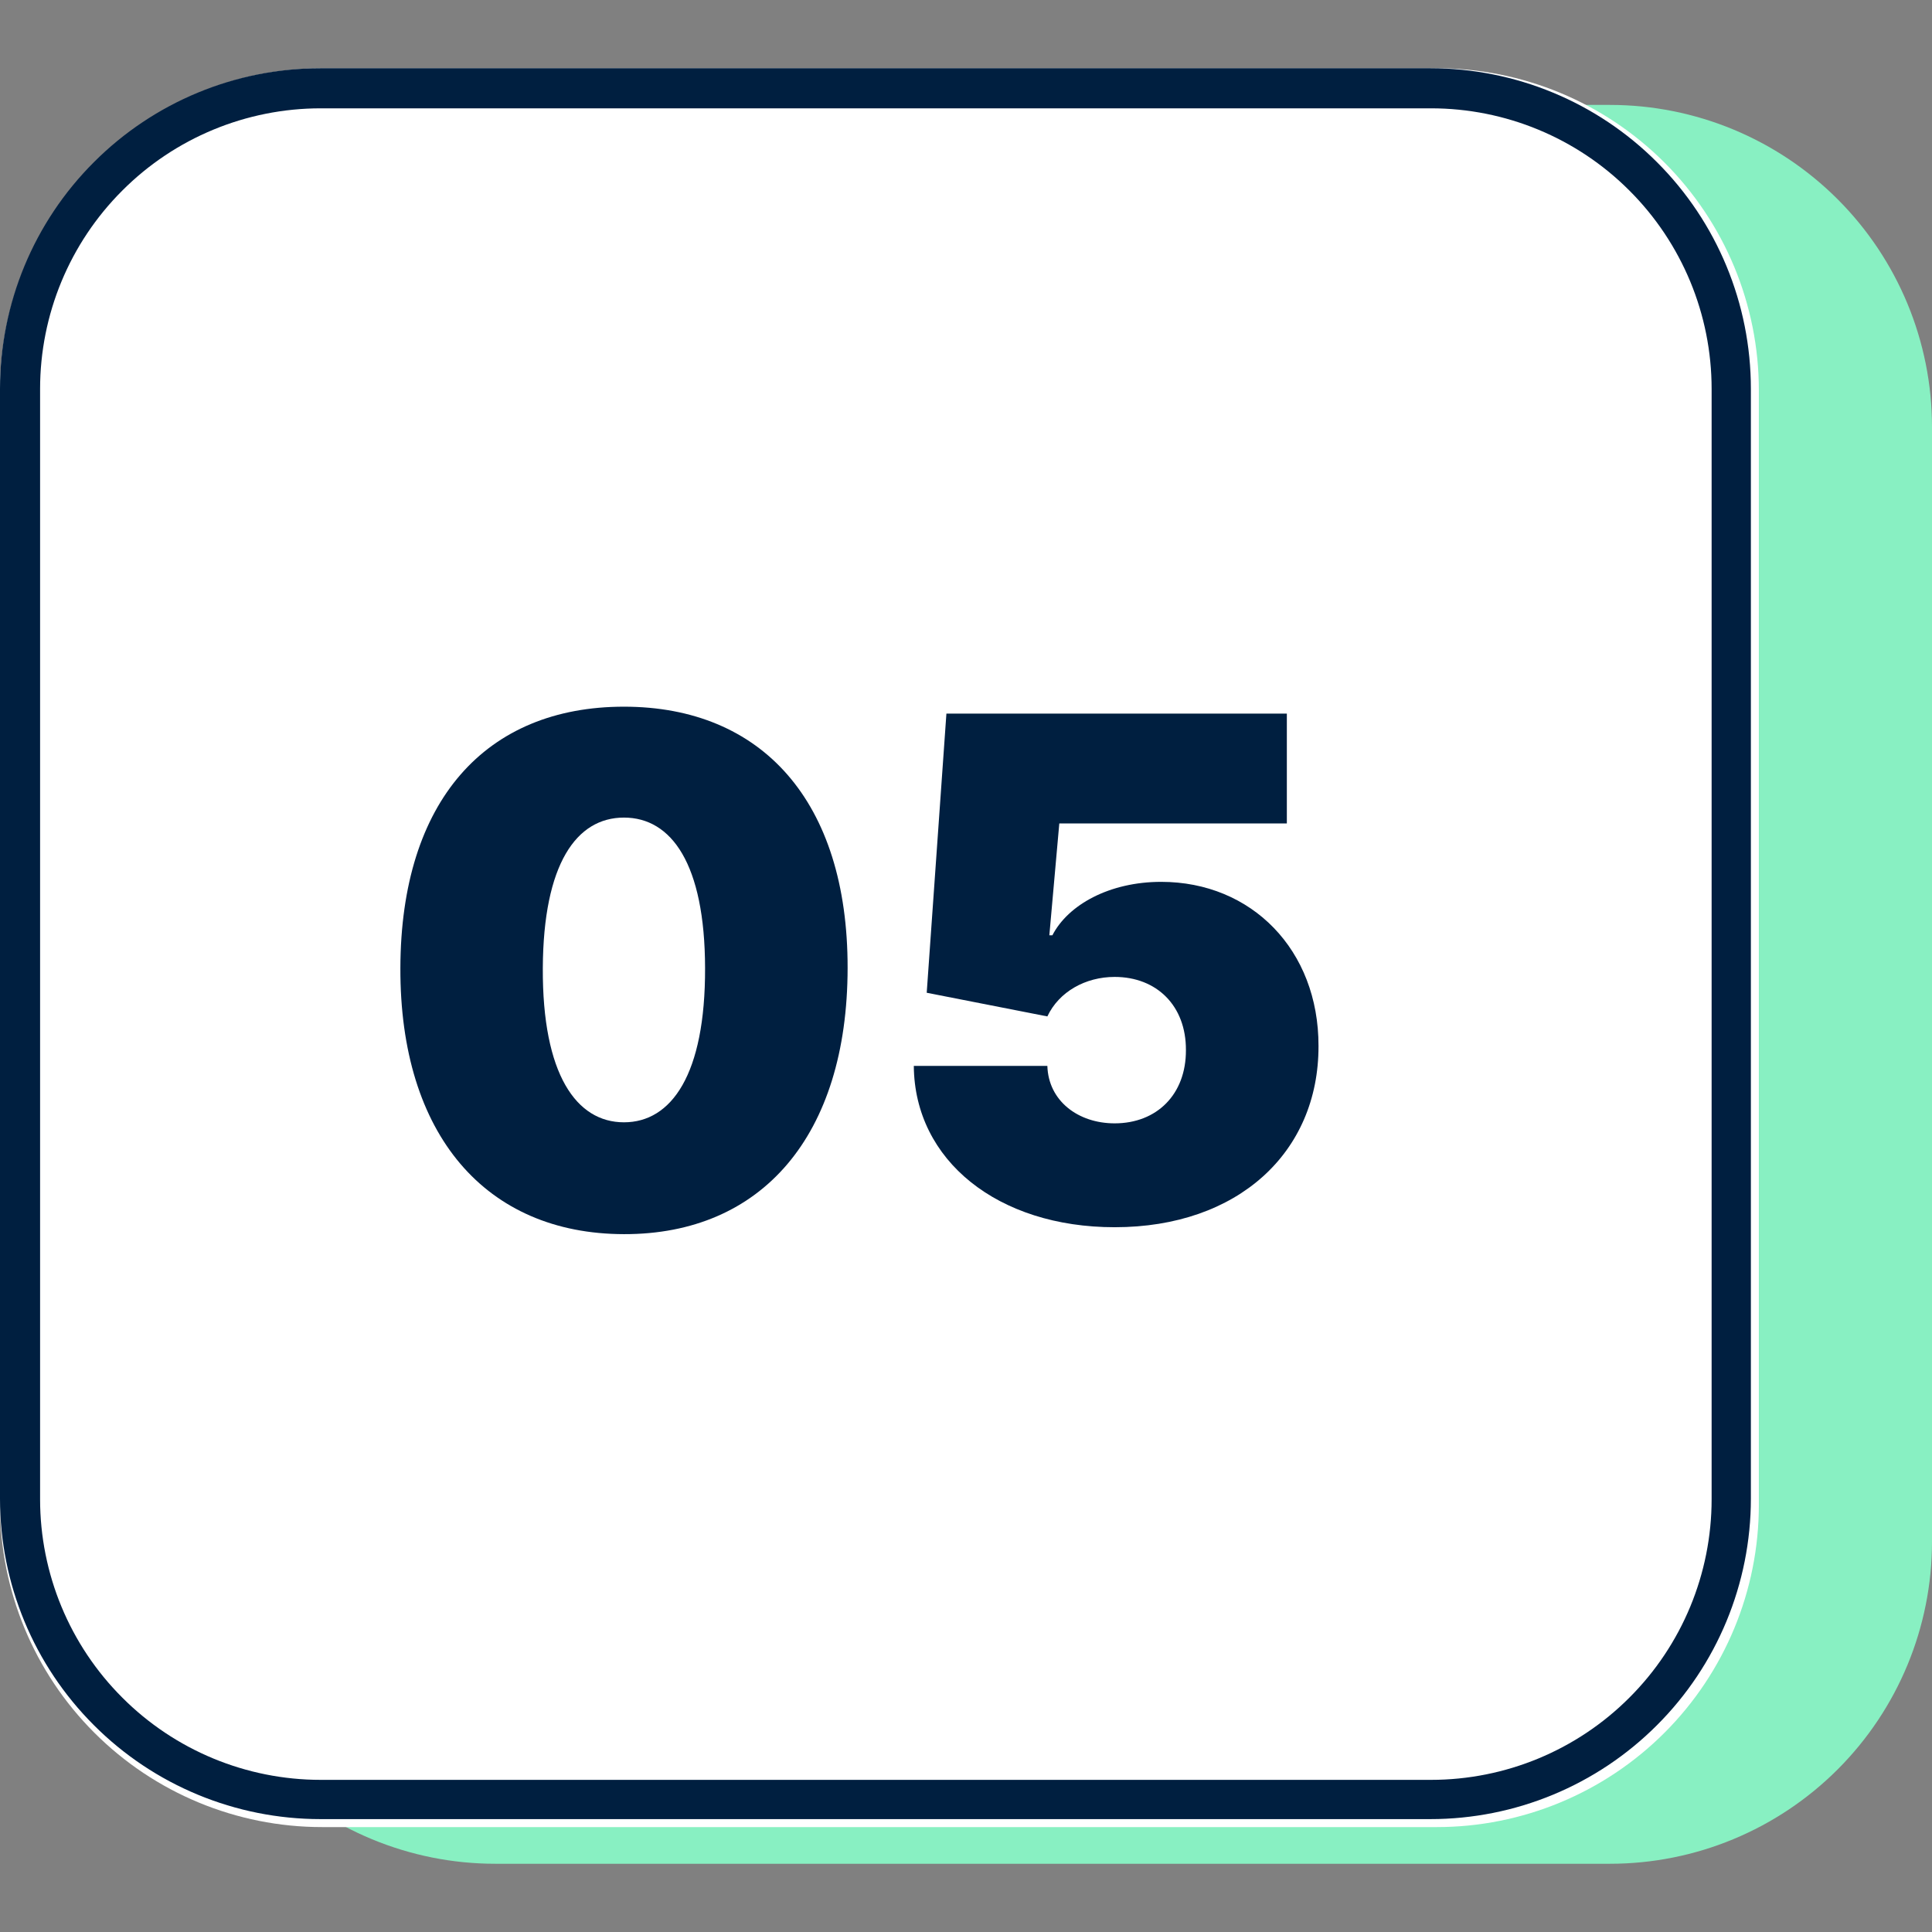
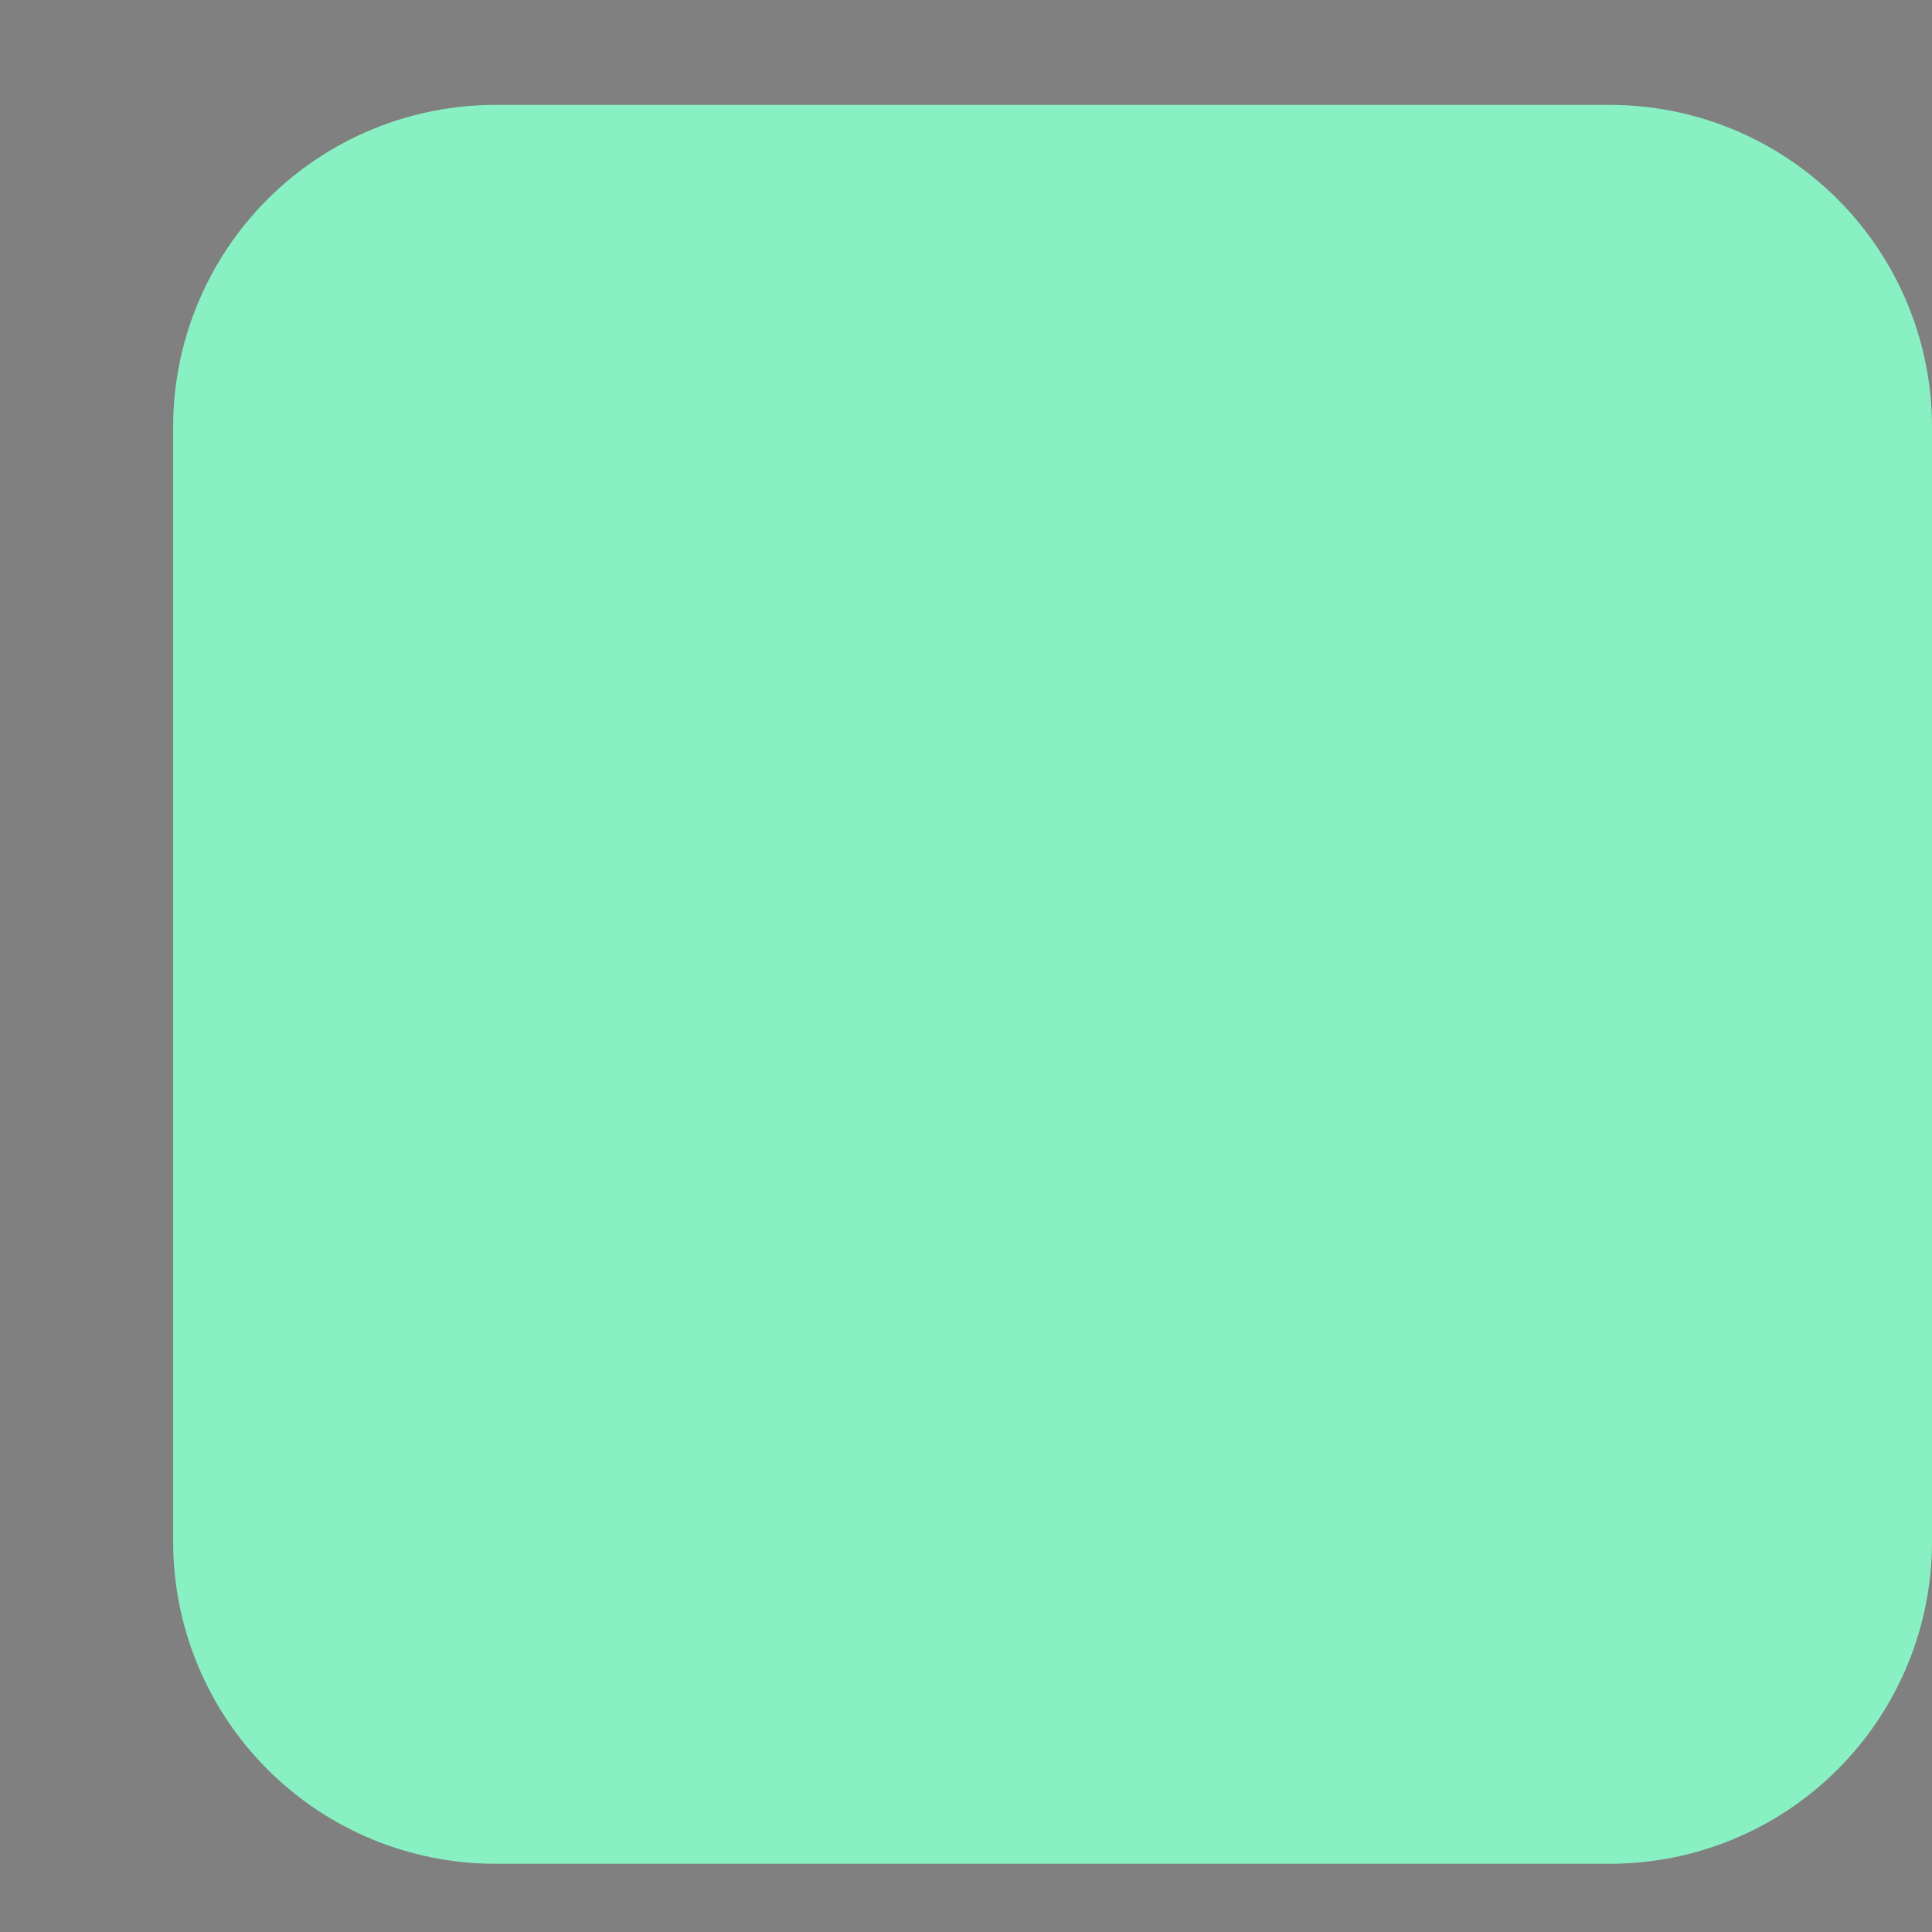
<svg xmlns="http://www.w3.org/2000/svg" width="96" viewBox="0 0 72 72" height="96" preserveAspectRatio="xMidYMid meet">
  <rect x="0" y="0" width="72" height="72" fill="#808080" stroke="none" />
  <defs>
    <g />
    <clipPath id="370a3233ac">
      <path d="M 6.453 3.91 L 72 3.91 L 72 69.457 L 6.453 69.457 Z M 6.453 3.91 " clip-rule="nonzero" />
    </clipPath>
    <clipPath id="ef11e741fe">
      <path d="M 18.453 3.91 L 60 3.91 C 63.184 3.91 66.234 5.176 68.484 7.426 C 70.734 9.676 72 12.73 72 15.91 L 72 57.457 C 72 60.641 70.734 63.691 68.484 65.941 C 66.234 68.191 63.184 69.457 60 69.457 L 18.453 69.457 C 15.273 69.457 12.219 68.191 9.969 65.941 C 7.719 63.691 6.453 60.641 6.453 57.457 L 6.453 15.91 C 6.453 12.73 7.719 9.676 9.969 7.426 C 12.219 5.176 15.273 3.91 18.453 3.91 Z M 18.453 3.91 " clip-rule="nonzero" />
    </clipPath>
    <clipPath id="386f0a0f85">
      <path d="M 0 2.543 L 65.547 2.543 L 65.547 68.09 L 0 68.09 Z M 0 2.543 " clip-rule="nonzero" />
    </clipPath>
    <clipPath id="448504d8f4">
-       <path d="M 12 2.543 L 53.547 2.543 C 56.727 2.543 59.781 3.809 62.031 6.059 C 64.281 8.309 65.547 11.359 65.547 14.543 L 65.547 56.09 C 65.547 59.27 64.281 62.324 62.031 64.574 C 59.781 66.824 56.727 68.09 53.547 68.09 L 12 68.09 C 8.816 68.09 5.766 66.824 3.516 64.574 C 1.266 62.324 0 59.27 0 56.09 L 0 14.543 C 0 11.359 1.266 8.309 3.516 6.059 C 5.766 3.809 8.816 2.543 12 2.543 Z M 12 2.543 " clip-rule="nonzero" />
-     </clipPath>
+       </clipPath>
    <clipPath id="a31e4bcf6c">
-       <path d="M 0 2.543 L 65.25 2.543 L 65.25 67.793 L 0 67.793 Z M 0 2.543 " clip-rule="nonzero" />
-     </clipPath>
+       </clipPath>
    <clipPath id="a126e685fd">
-       <path d="M 11.945 2.543 L 53.305 2.543 C 56.473 2.543 59.512 3.801 61.75 6.043 C 63.992 8.281 65.25 11.32 65.25 14.488 L 65.25 55.848 C 65.25 59.016 63.992 62.055 61.75 64.293 C 59.512 66.535 56.473 67.793 53.305 67.793 L 11.945 67.793 C 8.777 67.793 5.738 66.535 3.5 64.293 C 1.258 62.055 0 59.016 0 55.848 L 0 14.488 C 0 11.32 1.258 8.281 3.5 6.043 C 5.738 3.801 8.777 2.543 11.945 2.543 Z M 11.945 2.543 " clip-rule="nonzero" />
-     </clipPath>
+       </clipPath>
  </defs>
  <g clip-path="url(#370a3233ac)">
    <g clip-path="url(#ef11e741fe)">
      <path fill="#88f0c2" d="M 6.453 3.91 L 72 3.91 L 72 69.457 L 6.453 69.457 Z M 6.453 3.91 " fill-opacity="1" fill-rule="nonzero" />
    </g>
  </g>
  <g clip-path="url(#386f0a0f85)">
    <g clip-path="url(#448504d8f4)">
      <path fill="#ffffff" d="M 0 2.543 L 65.547 2.543 L 65.547 68.09 L 0 68.09 Z M 0 2.543 " fill-opacity="1" fill-rule="nonzero" />
    </g>
  </g>
  <g clip-path="url(#a31e4bcf6c)">
    <g clip-path="url(#a126e685fd)">
      <path stroke-linecap="butt" transform="matrix(0.747, 0, 0, 0.747, 0, 2.543)" fill="none" stroke-linejoin="miter" d="M 15.999 0 L 71.392 0 C 75.635 0 79.705 1.685 82.703 4.688 C 85.706 7.686 87.391 11.756 87.391 15.999 L 87.391 71.392 C 87.391 75.635 85.706 79.706 82.703 82.703 C 79.705 85.706 75.635 87.391 71.392 87.391 L 15.999 87.391 C 11.756 87.391 7.685 85.706 4.688 82.703 C 1.685 79.706 -0 75.635 -0 71.392 L -0 15.999 C -0 11.756 1.685 7.686 4.688 4.688 C 7.685 1.685 11.756 0 15.999 0 Z M 15.999 0 " stroke="#001f40" stroke-width="4" stroke-opacity="1" stroke-miterlimit="4" />
    </g>
  </g>
  <g fill="#001f40" fill-opacity="1">
    <g transform="translate(13.776, 45.477)">
      <g>
-         <path d="M 9.477 0.516 C 14.613 0.527 17.805 -3.152 17.812 -9.402 C 17.82 -15.617 14.613 -19.141 9.477 -19.141 C 4.332 -19.141 1.16 -15.637 1.145 -9.402 C 1.125 -3.18 4.332 0.508 9.477 0.516 Z M 9.477 -3.652 C 7.707 -3.652 6.434 -5.43 6.453 -9.402 C 6.473 -13.285 7.707 -15.008 9.477 -15.008 C 11.246 -15.008 12.492 -13.285 12.5 -9.402 C 12.512 -5.43 11.246 -3.652 9.477 -3.652 Z M 9.477 -3.652 " />
-       </g>
+         </g>
    </g>
  </g>
  <g fill="#001f40" fill-opacity="1">
    <g transform="translate(32.727, 45.477)">
      <g>
-         <path d="M 8.812 0.258 C 13.414 0.258 16.418 -2.535 16.41 -6.492 C 16.418 -10.078 13.914 -12.613 10.547 -12.613 C 8.629 -12.613 7.082 -11.766 6.492 -10.621 L 6.379 -10.621 L 6.75 -14.789 L 15.23 -14.789 L 15.23 -18.883 L 2.543 -18.883 L 1.809 -8.48 L 6.305 -7.598 C 6.738 -8.52 7.727 -9.07 8.812 -9.07 C 10.383 -9.07 11.477 -7.992 11.469 -6.344 C 11.477 -4.691 10.383 -3.613 8.812 -3.613 C 7.457 -3.613 6.344 -4.445 6.305 -5.754 L 1.328 -5.754 C 1.355 -2.23 4.461 0.258 8.812 0.258 Z M 8.812 0.258 " />
-       </g>
+         </g>
    </g>
  </g>
</svg>